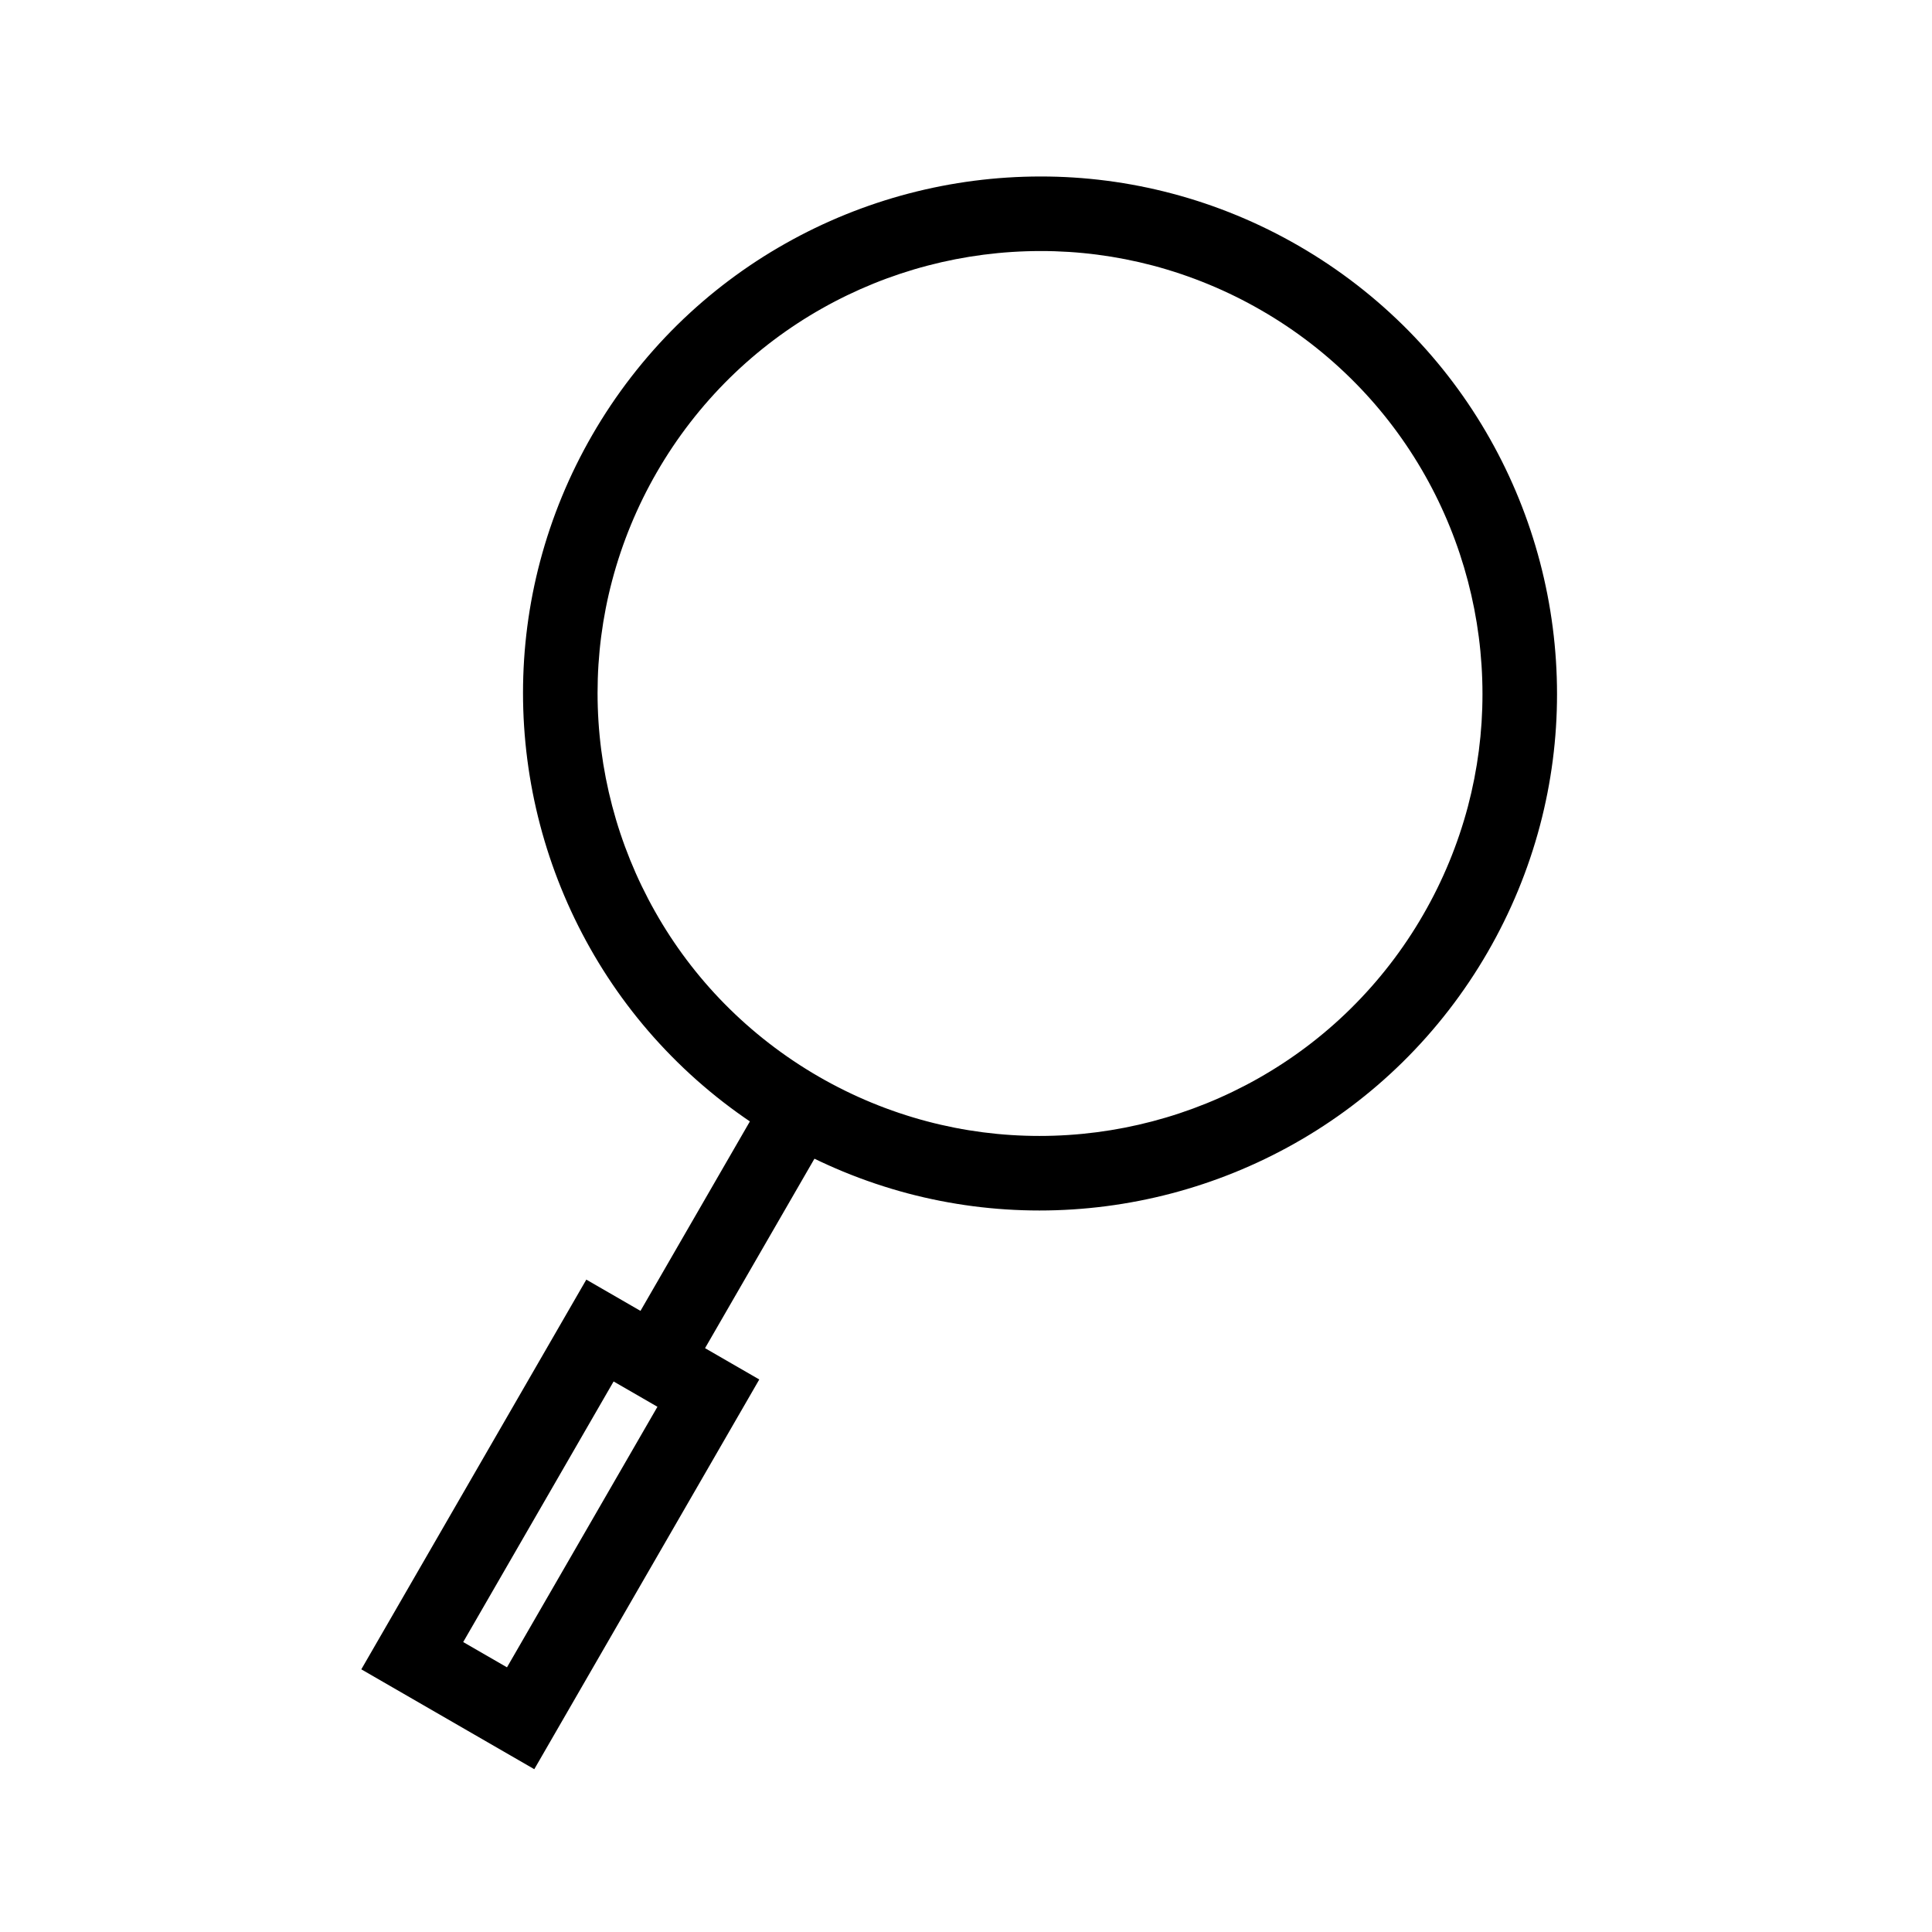
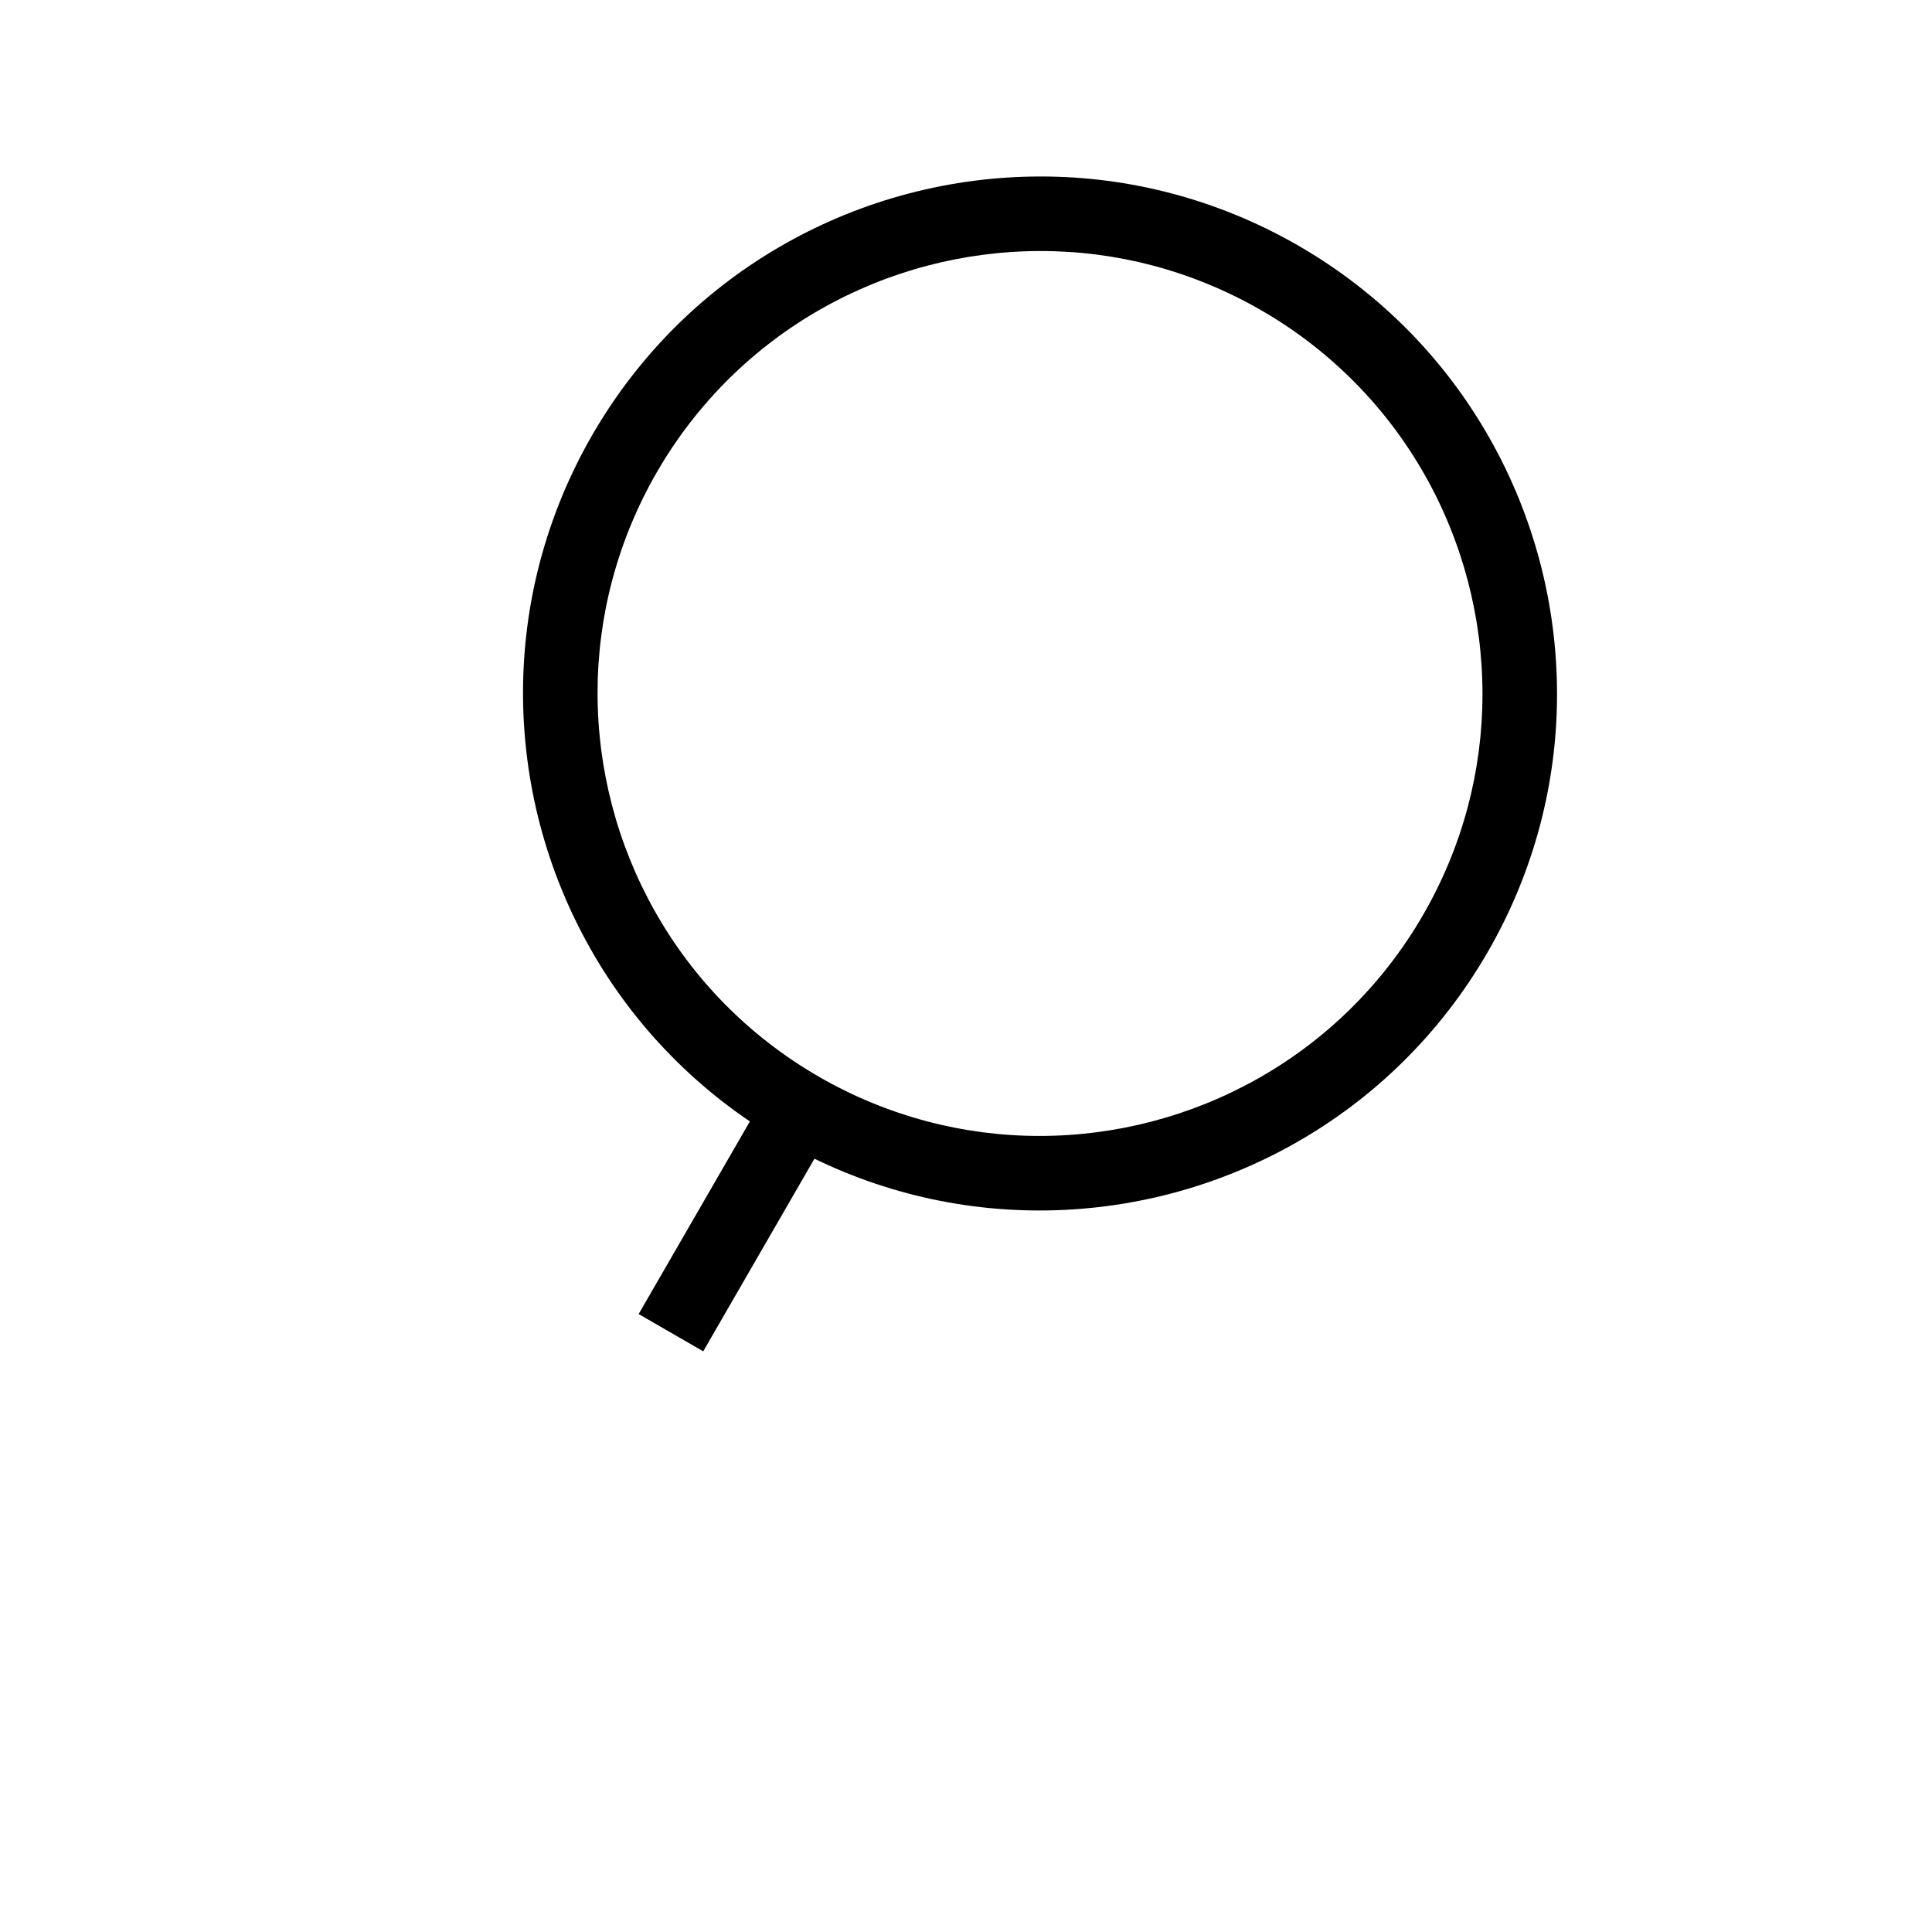
<svg xmlns="http://www.w3.org/2000/svg" fill="#000000" width="800px" height="800px" version="1.1" viewBox="144 144 512 512">
  <g>
    <path d="m300.96 259.27c6.184-10.719 13.789-20.551 22.602-29.234 8.543-8.387 18.145-15.617 28.578-21.496 20.637-11.656 43.941-17.77 67.641-17.77 11.742-0.012 23.449 1.512 34.809 4.516 11.746 3.102 23.02 7.762 33.539 13.84 10.719 6.184 20.547 13.781 29.23 22.602 8.387 8.535 15.617 18.148 21.496 28.57 11.656 20.633 17.773 43.938 17.773 67.637 0.008 11.758-1.512 23.453-4.516 34.824-3.102 11.734-7.766 23.016-13.84 33.527-6.184 10.719-13.781 20.555-22.602 29.23-8.535 8.395-18.148 15.629-28.57 21.504-20.637 11.648-43.941 17.773-67.637 17.773-11.758 0-23.453-1.512-34.824-4.516-11.734-3.109-23.016-7.766-33.527-13.84-10.719-6.184-20.559-13.789-29.23-22.613-8.398-8.535-15.629-18.137-21.508-28.566-11.645-20.637-17.77-43.941-17.77-67.641 0-11.746 1.512-23.449 4.516-34.812 3.109-11.746 7.762-23.016 13.84-33.535zm17.109 9.875c5.293-9.176 11.805-17.594 19.352-25.02 7.301-7.172 15.508-13.355 24.43-18.387 17.672-9.977 37.629-15.211 57.93-15.211 10.043-0.012 20.051 1.293 29.762 3.852 10.047 2.668 19.699 6.648 28.707 11.855 9.18 5.285 17.594 11.793 25.023 19.352 7.172 7.289 13.355 15.508 18.383 24.418 9.98 17.676 15.215 37.641 15.215 57.93 0.008 10.047-1.293 20.055-3.852 29.766-2.668 10.055-6.648 19.707-11.855 28.707-5.285 9.176-11.797 17.594-19.352 25.023-7.293 7.18-15.512 13.355-24.422 18.383-17.672 9.977-37.637 15.223-57.926 15.223-10.047 0-20.055-1.293-29.766-3.863-10.055-2.656-19.707-6.648-28.707-11.844-9.176-5.297-17.594-11.805-25.023-19.352-7.18-7.301-13.355-15.512-18.383-24.43-9.977-17.672-15.223-37.629-15.223-57.93 0-10.047 1.293-20.055 3.863-29.762 2.656-10.047 6.644-19.699 11.844-28.711z" fill-rule="evenodd" />
    <path d="m335.3 493.56-4.941 8.555-17.109-9.879 4.941-8.555 27.641-47.871 4.938-8.555 17.109 9.879-4.938 8.555z" />
-     <path d="m299.38 483.11 45.836 26.465-59.625 103.28-45.84-26.465zm7.231 26.992 11.617 6.707-39.871 69.051-11.605-6.699z" fill-rule="evenodd" />
  </g>
</svg>